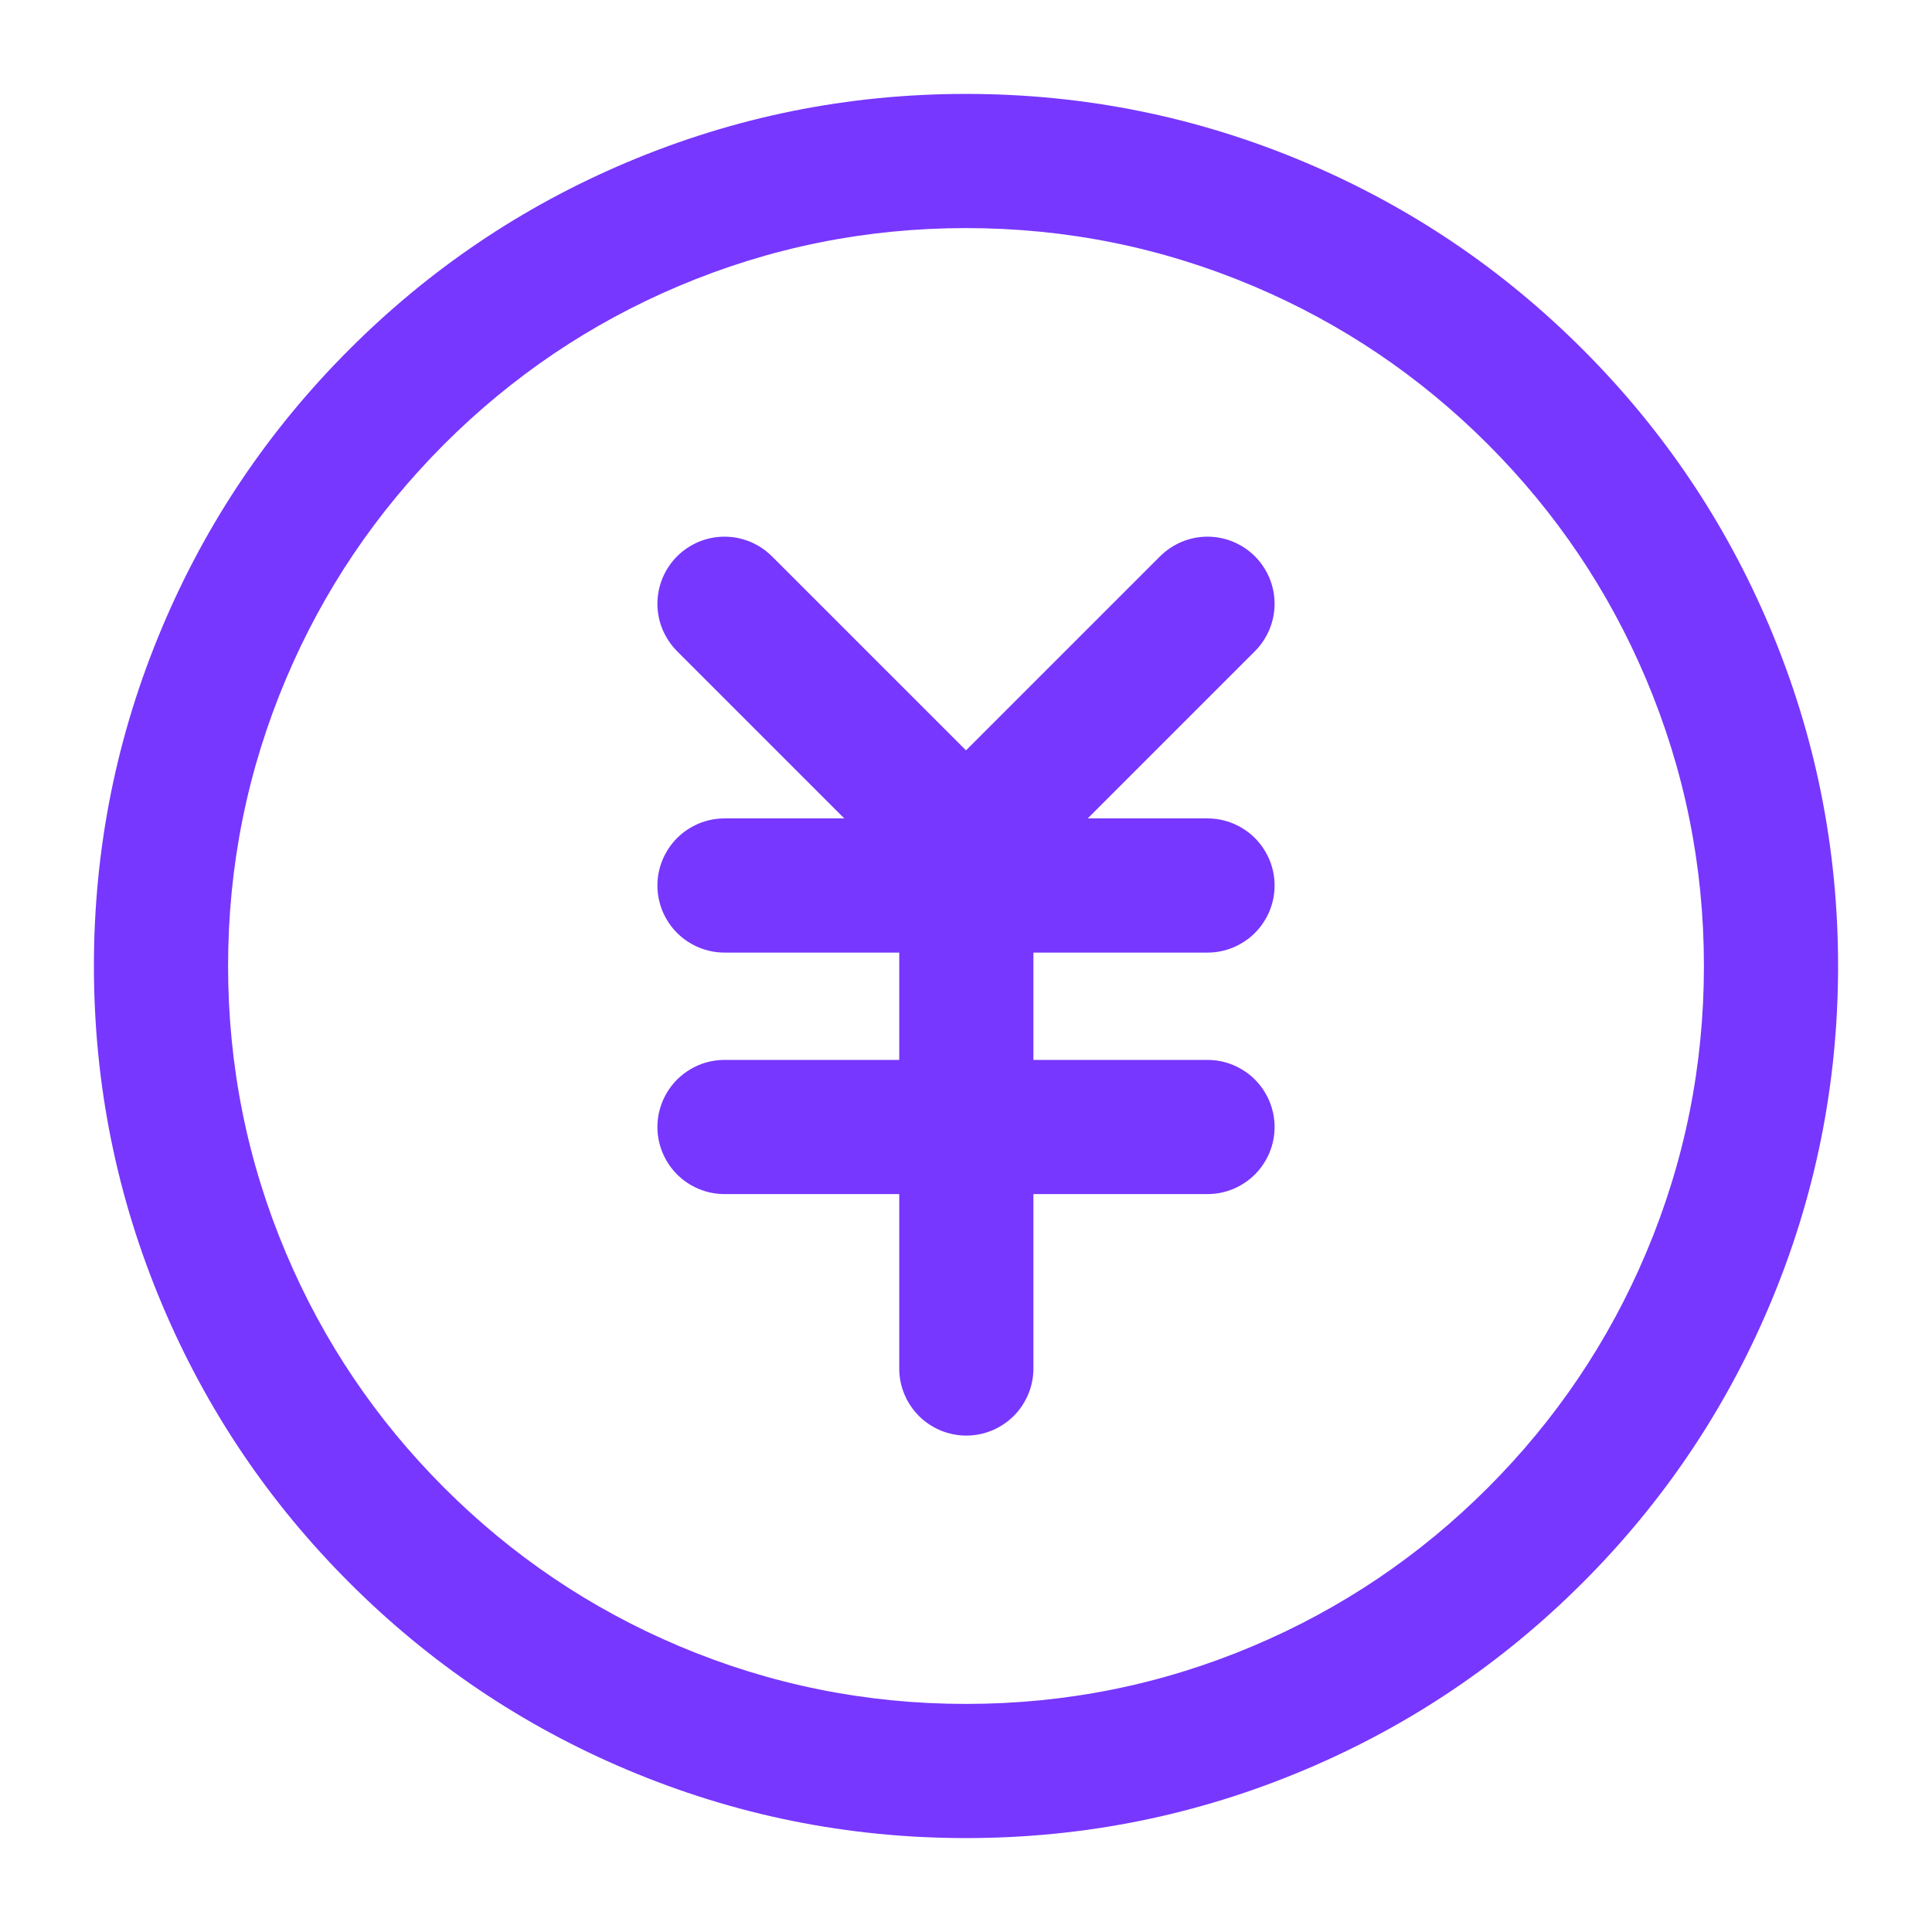
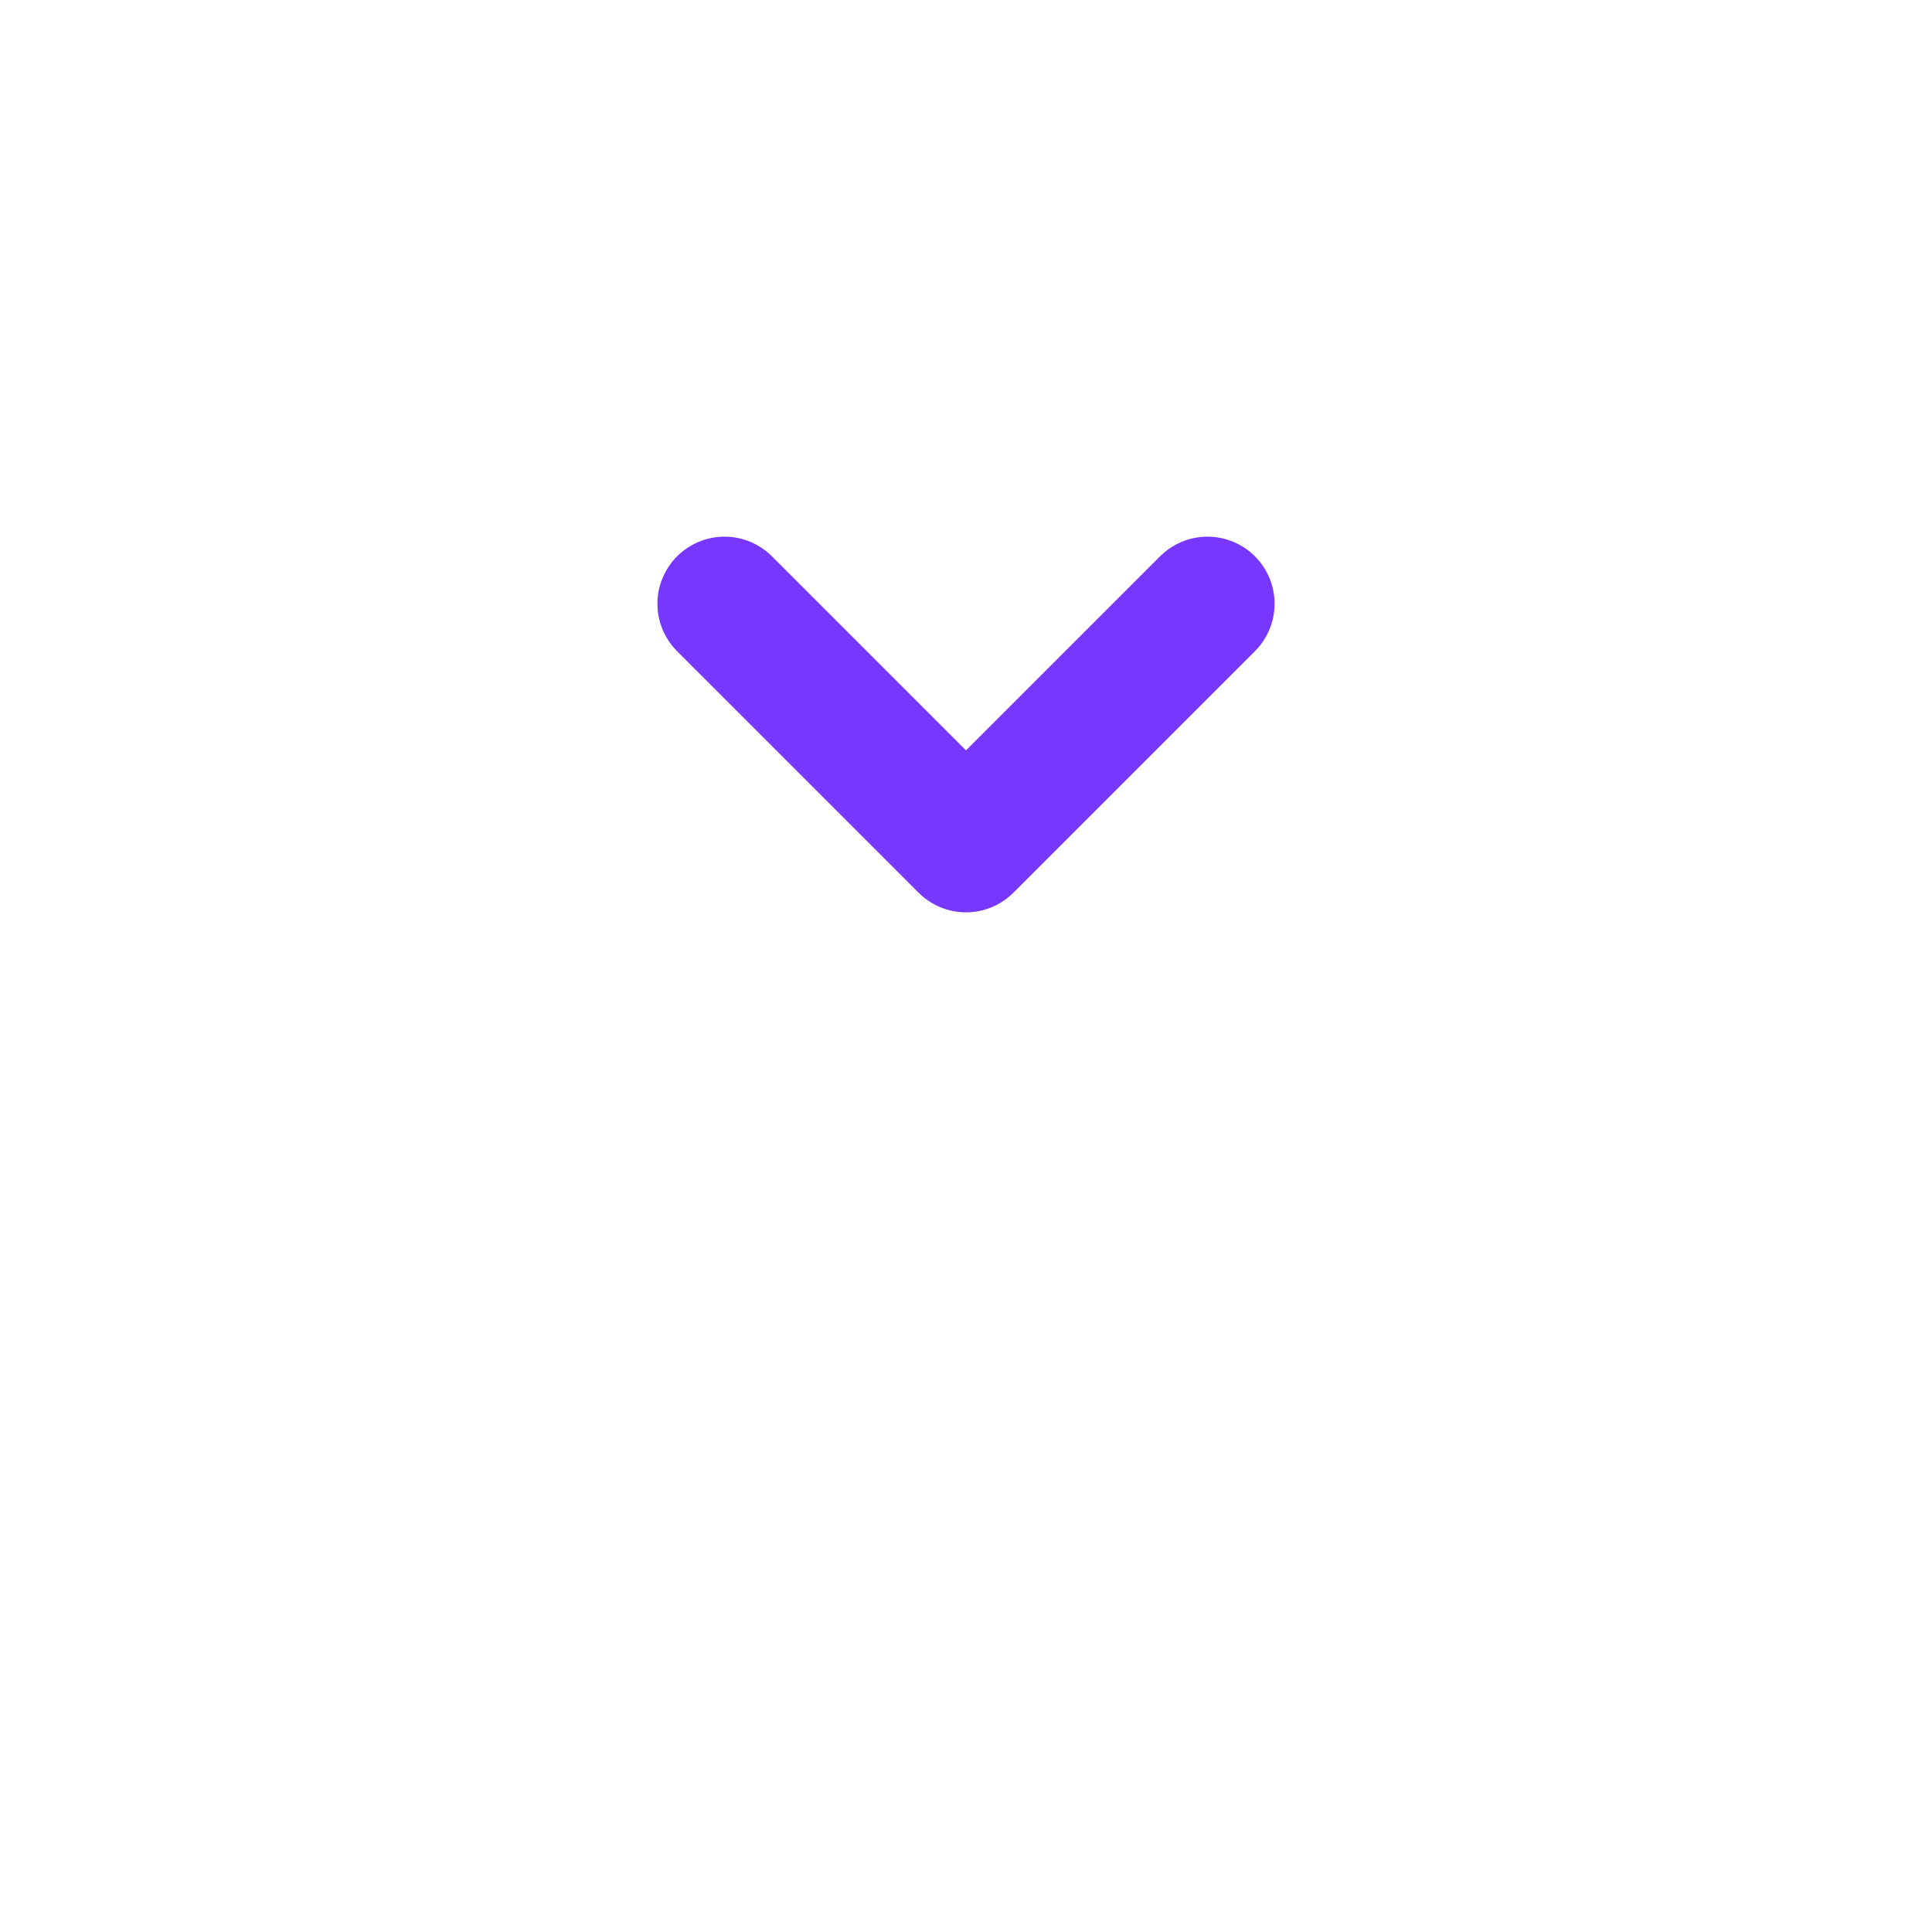
<svg xmlns="http://www.w3.org/2000/svg" fill="none" version="1.1" width="36" height="36" viewBox="0 0 36 36">
  <defs>
    <clipPath id="master_svg0_152_3467">
      <rect x="0" y="0" width="36" height="36" rx="0" />
    </clipPath>
  </defs>
  <g clip-path="url(#master_svg0_152_3467)">
    <g>
-       <path d="M4.25,18Q4.25,20.798,5.33,23.352Q6.374,25.819,8.277,27.723Q10.181,29.626,12.648,30.67Q15.202,31.75,18,31.75Q20.798,31.75,23.352,30.67Q25.819,29.626,27.723,27.723Q29.626,25.819,30.67,23.352Q31.75,20.798,31.75,18Q31.75,15.202,30.67,12.648Q29.626,10.181,27.723,8.277Q25.819,6.374,23.352,5.33Q20.798,4.25,18,4.25Q15.202,4.25,12.648,5.33Q10.181,6.374,8.277,8.277Q6.374,10.181,5.33,12.648Q4.25,15.202,4.25,18ZM1.75,18Q1.75,14.695,3.028,11.674Q4.261,8.758,6.51,6.51Q8.758,4.261,11.674,3.028Q14.695,1.75,18,1.75Q21.305,1.75,24.326,3.028Q27.242,4.261,29.491,6.51Q31.739,8.758,32.972,11.674Q34.25,14.695,34.25,18Q34.25,21.305,32.972,24.326Q31.739,27.242,29.491,29.491Q27.242,31.739,24.326,32.972Q21.305,34.25,18,34.25Q14.695,34.25,11.674,32.972Q8.758,31.739,6.51,29.491Q4.261,27.242,3.028,24.326Q1.75,21.305,1.75,18Z" fill="#7737FE" fill-opacity="1" />
-     </g>
+       </g>
    <g>
-       <path d="M22.5,17.75L13.5,17.75Q13.439,17.75,13.377,17.744Q13.316,17.738,13.256,17.726Q13.196,17.714,13.137,17.696Q13.078,17.678,13.022,17.655Q12.965,17.631,12.911,17.602Q12.857,17.573,12.806,17.539Q12.754,17.505,12.707,17.466Q12.66,17.427,12.616,17.384Q12.573,17.34,12.534,17.293Q12.495,17.246,12.461,17.194Q12.427,17.143,12.398,17.089Q12.369,17.035,12.345,16.978Q12.322,16.922,12.304,16.863Q12.286,16.804,12.274,16.744Q12.262,16.684,12.256,16.623Q12.25,16.561,12.25,16.5Q12.25,16.439,12.256,16.377Q12.262,16.316,12.274,16.256Q12.286,16.196,12.304,16.137Q12.322,16.078,12.345,16.022Q12.369,15.965,12.398,15.911Q12.427,15.857,12.461,15.806Q12.495,15.754,12.534,15.707Q12.573,15.66,12.616,15.616Q12.66,15.573,12.707,15.534Q12.754,15.495,12.806,15.461Q12.857,15.427,12.911,15.398Q12.965,15.369,13.022,15.345Q13.078,15.322,13.137,15.304Q13.196,15.286,13.256,15.274Q13.316,15.262,13.377,15.256Q13.439,15.25,13.5,15.25L22.5,15.25Q22.561,15.25,22.623,15.256Q22.684,15.262,22.744,15.274Q22.804,15.286,22.863,15.304Q22.922,15.322,22.978,15.345Q23.035,15.369,23.089,15.398Q23.143,15.427,23.194,15.461Q23.246,15.495,23.293,15.534Q23.34,15.573,23.384,15.616Q23.427,15.66,23.466,15.707Q23.505,15.754,23.539,15.806Q23.573,15.857,23.602,15.911Q23.631,15.965,23.655,16.022Q23.678,16.078,23.696,16.137Q23.714,16.196,23.726,16.256Q23.738,16.316,23.744,16.377Q23.75,16.439,23.75,16.5Q23.75,16.561,23.744,16.623Q23.738,16.684,23.726,16.744Q23.714,16.804,23.696,16.863Q23.678,16.922,23.655,16.978Q23.631,17.035,23.602,17.089Q23.573,17.143,23.539,17.194Q23.505,17.246,23.466,17.293Q23.427,17.34,23.384,17.384Q23.34,17.427,23.293,17.466Q23.246,17.505,23.194,17.539Q23.143,17.573,23.089,17.602Q23.035,17.631,22.978,17.655Q22.922,17.678,22.863,17.696Q22.804,17.714,22.744,17.726Q22.684,17.738,22.623,17.744Q22.561,17.75,22.5,17.75ZM23.75,16.5Q23.75,16.561,23.744,16.623Q23.738,16.684,23.726,16.744Q23.714,16.804,23.696,16.863Q23.678,16.922,23.655,16.978Q23.631,17.035,23.602,17.089Q23.573,17.143,23.539,17.194Q23.505,17.246,23.466,17.293Q23.427,17.34,23.384,17.384Q23.34,17.427,23.293,17.466Q23.246,17.505,23.194,17.539Q23.143,17.573,23.089,17.602Q23.035,17.631,22.978,17.655Q22.922,17.678,22.863,17.696Q22.804,17.714,22.744,17.726Q22.684,17.738,22.623,17.744Q22.561,17.75,22.5,17.75Q22.439,17.75,22.377,17.744Q22.316,17.738,22.256,17.726Q22.196,17.714,22.137,17.696Q22.078,17.678,22.022,17.655Q21.965,17.631,21.911,17.602Q21.857,17.573,21.806,17.539Q21.754,17.505,21.707,17.466Q21.66,17.427,21.616,17.384Q21.573,17.34,21.534,17.293Q21.495,17.246,21.461,17.194Q21.427,17.143,21.398,17.089Q21.369,17.035,21.345,16.978Q21.322,16.922,21.304,16.863Q21.286,16.804,21.274,16.744Q21.262,16.684,21.256,16.623Q21.25,16.561,21.25,16.5Q21.25,16.439,21.256,16.377Q21.262,16.316,21.274,16.256Q21.286,16.196,21.304,16.137Q21.322,16.078,21.345,16.022Q21.369,15.965,21.398,15.911Q21.427,15.857,21.461,15.806Q21.495,15.754,21.534,15.707Q21.573,15.66,21.616,15.616Q21.66,15.573,21.707,15.534Q21.754,15.495,21.806,15.461Q21.857,15.427,21.911,15.398Q21.965,15.369,22.022,15.345Q22.078,15.322,22.137,15.304Q22.196,15.286,22.256,15.274Q22.316,15.262,22.377,15.256Q22.439,15.25,22.5,15.25Q22.561,15.25,22.623,15.256Q22.684,15.262,22.744,15.274Q22.804,15.286,22.863,15.304Q22.922,15.322,22.978,15.345Q23.035,15.369,23.089,15.398Q23.143,15.427,23.194,15.461Q23.246,15.495,23.293,15.534Q23.34,15.573,23.384,15.616Q23.427,15.66,23.466,15.707Q23.505,15.754,23.539,15.806Q23.573,15.857,23.602,15.911Q23.631,15.965,23.655,16.022Q23.678,16.078,23.696,16.137Q23.714,16.196,23.726,16.256Q23.738,16.316,23.744,16.377Q23.75,16.439,23.75,16.5ZM14.75,16.5Q14.75,16.561,14.744,16.623Q14.738,16.684,14.726,16.744Q14.714,16.804,14.696,16.863Q14.678,16.922,14.655,16.978Q14.631,17.035,14.602,17.089Q14.573,17.143,14.539,17.194Q14.505,17.246,14.466,17.293Q14.427,17.34,14.384,17.384Q14.34,17.427,14.293,17.466Q14.246,17.505,14.194,17.539Q14.143,17.573,14.089,17.602Q14.035,17.631,13.978,17.655Q13.922,17.678,13.863,17.696Q13.804,17.714,13.744,17.726Q13.684,17.738,13.623,17.744Q13.561,17.75,13.5,17.75Q13.439,17.75,13.377,17.744Q13.316,17.738,13.256,17.726Q13.196,17.714,13.137,17.696Q13.078,17.678,13.022,17.655Q12.965,17.631,12.911,17.602Q12.857,17.573,12.806,17.539Q12.754,17.505,12.707,17.466Q12.66,17.427,12.616,17.384Q12.573,17.34,12.534,17.293Q12.495,17.246,12.461,17.194Q12.427,17.143,12.398,17.089Q12.369,17.035,12.345,16.978Q12.322,16.922,12.304,16.863Q12.286,16.804,12.274,16.744Q12.262,16.684,12.256,16.623Q12.25,16.561,12.25,16.5Q12.25,16.439,12.256,16.377Q12.262,16.316,12.274,16.256Q12.286,16.196,12.304,16.137Q12.322,16.078,12.345,16.022Q12.369,15.965,12.398,15.911Q12.427,15.857,12.461,15.806Q12.495,15.754,12.534,15.707Q12.573,15.66,12.616,15.616Q12.66,15.573,12.707,15.534Q12.754,15.495,12.806,15.461Q12.857,15.427,12.911,15.398Q12.965,15.369,13.022,15.345Q13.078,15.322,13.137,15.304Q13.196,15.286,13.256,15.274Q13.316,15.262,13.377,15.256Q13.439,15.25,13.5,15.25Q13.561,15.25,13.623,15.256Q13.684,15.262,13.744,15.274Q13.804,15.286,13.863,15.304Q13.922,15.322,13.978,15.345Q14.035,15.369,14.089,15.398Q14.143,15.427,14.194,15.461Q14.246,15.495,14.293,15.534Q14.34,15.573,14.384,15.616Q14.427,15.66,14.466,15.707Q14.505,15.754,14.539,15.806Q14.573,15.857,14.602,15.911Q14.631,15.965,14.655,16.022Q14.678,16.078,14.696,16.137Q14.714,16.196,14.726,16.256Q14.738,16.316,14.744,16.377Q14.75,16.439,14.75,16.5Z" fill="#7737FE" fill-opacity="1" />
-     </g>
+       </g>
    <g>
-       <path d="M22.5,22.25L13.5,22.25Q13.439,22.25,13.377,22.244Q13.316,22.238,13.256,22.226Q13.196,22.214,13.137,22.196Q13.078,22.178,13.022,22.155Q12.965,22.131,12.911,22.102Q12.857,22.073,12.806,22.039Q12.754,22.005,12.707,21.966Q12.66,21.927,12.616,21.884Q12.573,21.84,12.534,21.793Q12.495,21.746,12.461,21.694Q12.427,21.643,12.398,21.589Q12.369,21.535,12.345,21.478Q12.322,21.422,12.304,21.363Q12.286,21.304,12.274,21.244Q12.262,21.184,12.256,21.123Q12.25,21.061,12.25,21Q12.25,20.939,12.256,20.877Q12.262,20.816,12.274,20.756Q12.286,20.696,12.304,20.637Q12.322,20.578,12.345,20.522Q12.369,20.465,12.398,20.411Q12.427,20.357,12.461,20.306Q12.495,20.254,12.534,20.207Q12.573,20.16,12.616,20.116Q12.66,20.073,12.707,20.034Q12.754,19.995,12.806,19.961Q12.857,19.927,12.911,19.898Q12.965,19.869,13.022,19.845Q13.078,19.822,13.137,19.804Q13.196,19.786,13.256,19.774Q13.316,19.762,13.377,19.756Q13.439,19.75,13.5,19.75L22.5,19.75Q22.561,19.75,22.623,19.756Q22.684,19.762,22.744,19.774Q22.804,19.786,22.863,19.804Q22.922,19.822,22.978,19.845Q23.035,19.869,23.089,19.898Q23.143,19.927,23.194,19.961Q23.246,19.995,23.293,20.034Q23.34,20.073,23.384,20.116Q23.427,20.16,23.466,20.207Q23.505,20.254,23.539,20.306Q23.573,20.357,23.602,20.411Q23.631,20.465,23.655,20.522Q23.678,20.578,23.696,20.637Q23.714,20.696,23.726,20.756Q23.738,20.816,23.744,20.877Q23.75,20.939,23.75,21Q23.75,21.061,23.744,21.123Q23.738,21.184,23.726,21.244Q23.714,21.304,23.696,21.363Q23.678,21.422,23.655,21.478Q23.631,21.535,23.602,21.589Q23.573,21.643,23.539,21.694Q23.505,21.746,23.466,21.793Q23.427,21.84,23.384,21.884Q23.34,21.927,23.293,21.966Q23.246,22.005,23.194,22.039Q23.143,22.073,23.089,22.102Q23.035,22.131,22.978,22.155Q22.922,22.178,22.863,22.196Q22.804,22.214,22.744,22.226Q22.684,22.238,22.623,22.244Q22.561,22.25,22.5,22.25ZM23.75,21Q23.75,21.061,23.744,21.123Q23.738,21.184,23.726,21.244Q23.714,21.304,23.696,21.363Q23.678,21.422,23.655,21.478Q23.631,21.535,23.602,21.589Q23.573,21.643,23.539,21.694Q23.505,21.746,23.466,21.793Q23.427,21.84,23.384,21.884Q23.34,21.927,23.293,21.966Q23.246,22.005,23.194,22.039Q23.143,22.073,23.089,22.102Q23.035,22.131,22.978,22.155Q22.922,22.178,22.863,22.196Q22.804,22.214,22.744,22.226Q22.684,22.238,22.623,22.244Q22.561,22.25,22.5,22.25Q22.439,22.25,22.377,22.244Q22.316,22.238,22.256,22.226Q22.196,22.214,22.137,22.196Q22.078,22.178,22.022,22.155Q21.965,22.131,21.911,22.102Q21.857,22.073,21.806,22.039Q21.754,22.005,21.707,21.966Q21.66,21.927,21.616,21.884Q21.573,21.84,21.534,21.793Q21.495,21.746,21.461,21.694Q21.427,21.643,21.398,21.589Q21.369,21.535,21.345,21.478Q21.322,21.422,21.304,21.363Q21.286,21.304,21.274,21.244Q21.262,21.184,21.256,21.123Q21.25,21.061,21.25,21Q21.25,20.939,21.256,20.877Q21.262,20.816,21.274,20.756Q21.286,20.696,21.304,20.637Q21.322,20.578,21.345,20.522Q21.369,20.465,21.398,20.411Q21.427,20.357,21.461,20.306Q21.495,20.254,21.534,20.207Q21.573,20.16,21.616,20.116Q21.66,20.073,21.707,20.034Q21.754,19.995,21.806,19.961Q21.857,19.927,21.911,19.898Q21.965,19.869,22.022,19.845Q22.078,19.822,22.137,19.804Q22.196,19.786,22.256,19.774Q22.316,19.762,22.377,19.756Q22.439,19.75,22.5,19.75Q22.561,19.75,22.623,19.756Q22.684,19.762,22.744,19.774Q22.804,19.786,22.863,19.804Q22.922,19.822,22.978,19.845Q23.035,19.869,23.089,19.898Q23.143,19.927,23.194,19.961Q23.246,19.995,23.293,20.034Q23.34,20.073,23.384,20.116Q23.427,20.16,23.466,20.207Q23.505,20.254,23.539,20.306Q23.573,20.357,23.602,20.411Q23.631,20.465,23.655,20.522Q23.678,20.578,23.696,20.637Q23.714,20.696,23.726,20.756Q23.738,20.816,23.744,20.877Q23.75,20.939,23.75,21ZM14.75,21Q14.75,21.061,14.744,21.123Q14.738,21.184,14.726,21.244Q14.714,21.304,14.696,21.363Q14.678,21.422,14.655,21.478Q14.631,21.535,14.602,21.589Q14.573,21.643,14.539,21.694Q14.505,21.746,14.466,21.793Q14.427,21.84,14.384,21.884Q14.34,21.927,14.293,21.966Q14.246,22.005,14.194,22.039Q14.143,22.073,14.089,22.102Q14.035,22.131,13.978,22.155Q13.922,22.178,13.863,22.196Q13.804,22.214,13.744,22.226Q13.684,22.238,13.623,22.244Q13.561,22.25,13.5,22.25Q13.439,22.25,13.377,22.244Q13.316,22.238,13.256,22.226Q13.196,22.214,13.137,22.196Q13.078,22.178,13.022,22.155Q12.965,22.131,12.911,22.102Q12.857,22.073,12.806,22.039Q12.754,22.005,12.707,21.966Q12.66,21.927,12.616,21.884Q12.573,21.84,12.534,21.793Q12.495,21.746,12.461,21.694Q12.427,21.643,12.398,21.589Q12.369,21.535,12.345,21.478Q12.322,21.422,12.304,21.363Q12.286,21.304,12.274,21.244Q12.262,21.184,12.256,21.123Q12.25,21.061,12.25,21Q12.25,20.939,12.256,20.877Q12.262,20.816,12.274,20.756Q12.286,20.696,12.304,20.637Q12.322,20.578,12.345,20.522Q12.369,20.465,12.398,20.411Q12.427,20.357,12.461,20.306Q12.495,20.254,12.534,20.207Q12.573,20.16,12.616,20.116Q12.66,20.073,12.707,20.034Q12.754,19.995,12.806,19.961Q12.857,19.927,12.911,19.898Q12.965,19.869,13.022,19.845Q13.078,19.822,13.137,19.804Q13.196,19.786,13.256,19.774Q13.316,19.762,13.377,19.756Q13.439,19.75,13.5,19.75Q13.561,19.75,13.623,19.756Q13.684,19.762,13.744,19.774Q13.804,19.786,13.863,19.804Q13.922,19.822,13.978,19.845Q14.035,19.869,14.089,19.898Q14.143,19.927,14.194,19.961Q14.246,19.995,14.293,20.034Q14.34,20.073,14.384,20.116Q14.427,20.16,14.466,20.207Q14.505,20.254,14.539,20.306Q14.573,20.357,14.602,20.411Q14.631,20.465,14.655,20.522Q14.678,20.578,14.696,20.637Q14.714,20.696,14.726,20.756Q14.738,20.816,14.744,20.877Q14.75,20.939,14.75,21Z" fill="#7737FE" fill-opacity="1" />
-     </g>
+       </g>
    <g>
-       <path d="M16.756,25.5L16.756,16.5Q16.756,16.439,16.762,16.377Q16.768,16.316,16.78,16.256Q16.792,16.196,16.81,16.137Q16.828,16.078,16.851,16.022Q16.875,15.965,16.903,15.911Q16.932,15.857,16.967,15.806Q17.001,15.754,17.04,15.707Q17.079,15.66,17.122,15.616Q17.165,15.573,17.213,15.534Q17.26,15.495,17.311,15.461Q17.362,15.427,17.417,15.398Q17.471,15.369,17.528,15.345Q17.584,15.322,17.643,15.304Q17.702,15.286,17.762,15.274Q17.822,15.262,17.883,15.256Q17.944,15.25,18.006,15.25Q18.067,15.25,18.128,15.256Q18.189,15.262,18.25,15.274Q18.31,15.286,18.369,15.304Q18.427,15.322,18.484,15.345Q18.541,15.369,18.595,15.398Q18.649,15.427,18.7,15.461Q18.751,15.495,18.799,15.534Q18.846,15.573,18.89,15.616Q18.933,15.66,18.972,15.707Q19.011,15.754,19.045,15.806Q19.079,15.857,19.108,15.911Q19.137,15.965,19.161,16.022Q19.184,16.078,19.202,16.137Q19.22,16.196,19.232,16.256Q19.244,16.316,19.25,16.377Q19.256,16.439,19.256,16.5L19.256,25.5Q19.256,25.561,19.25,25.623Q19.244,25.684,19.232,25.744Q19.22,25.804,19.202,25.863Q19.184,25.922,19.161,25.978Q19.137,26.035,19.108,26.089Q19.079,26.143,19.045,26.194Q19.011,26.246,18.972,26.293Q18.933,26.34,18.89,26.384Q18.846,26.427,18.799,26.466Q18.751,26.505,18.7,26.539Q18.649,26.573,18.595,26.602Q18.541,26.631,18.484,26.655Q18.427,26.678,18.369,26.696Q18.31,26.714,18.25,26.726Q18.189,26.738,18.128,26.744Q18.067,26.75,18.006,26.75Q17.944,26.75,17.883,26.744Q17.822,26.738,17.762,26.726Q17.702,26.714,17.643,26.696Q17.584,26.678,17.528,26.655Q17.471,26.631,17.417,26.602Q17.362,26.573,17.311,26.539Q17.26,26.505,17.213,26.466Q17.165,26.427,17.122,26.384Q17.079,26.34,17.04,26.293Q17.001,26.246,16.967,26.194Q16.932,26.143,16.903,26.089Q16.875,26.035,16.851,25.978Q16.828,25.922,16.81,25.863Q16.792,25.804,16.78,25.744Q16.768,25.684,16.762,25.623Q16.756,25.561,16.756,25.5ZM19.256,25.5Q19.256,25.561,19.25,25.623Q19.244,25.684,19.232,25.744Q19.22,25.804,19.202,25.863Q19.184,25.922,19.161,25.978Q19.137,26.035,19.108,26.089Q19.079,26.143,19.045,26.194Q19.011,26.246,18.972,26.293Q18.933,26.34,18.89,26.384Q18.846,26.427,18.799,26.466Q18.751,26.505,18.7,26.539Q18.649,26.573,18.595,26.602Q18.541,26.631,18.484,26.655Q18.427,26.678,18.369,26.696Q18.31,26.714,18.25,26.726Q18.189,26.738,18.128,26.744Q18.067,26.75,18.006,26.75Q17.944,26.75,17.883,26.744Q17.822,26.738,17.762,26.726Q17.702,26.714,17.643,26.696Q17.584,26.678,17.528,26.655Q17.471,26.631,17.417,26.602Q17.362,26.573,17.311,26.539Q17.26,26.505,17.213,26.466Q17.165,26.427,17.122,26.384Q17.079,26.34,17.04,26.293Q17.001,26.246,16.967,26.194Q16.932,26.143,16.903,26.089Q16.875,26.035,16.851,25.978Q16.828,25.922,16.81,25.863Q16.792,25.804,16.78,25.744Q16.768,25.684,16.762,25.623Q16.756,25.561,16.756,25.5Q16.756,25.439,16.762,25.377Q16.768,25.316,16.78,25.256Q16.792,25.196,16.81,25.137Q16.828,25.078,16.851,25.022Q16.875,24.965,16.903,24.911Q16.932,24.857,16.967,24.806Q17.001,24.754,17.04,24.707Q17.079,24.66,17.122,24.616Q17.165,24.573,17.213,24.534Q17.26,24.495,17.311,24.461Q17.362,24.427,17.417,24.398Q17.471,24.369,17.528,24.345Q17.584,24.322,17.643,24.304Q17.702,24.286,17.762,24.274Q17.822,24.262,17.883,24.256Q17.944,24.25,18.006,24.25Q18.067,24.25,18.128,24.256Q18.189,24.262,18.25,24.274Q18.31,24.286,18.369,24.304Q18.427,24.322,18.484,24.345Q18.541,24.369,18.595,24.398Q18.649,24.427,18.7,24.461Q18.751,24.495,18.799,24.534Q18.846,24.573,18.89,24.616Q18.933,24.66,18.972,24.707Q19.011,24.754,19.045,24.806Q19.079,24.857,19.108,24.911Q19.137,24.965,19.161,25.022Q19.184,25.078,19.202,25.137Q19.22,25.196,19.232,25.256Q19.244,25.316,19.25,25.377Q19.256,25.439,19.256,25.5ZM19.256,16.5Q19.256,16.561,19.25,16.623Q19.244,16.684,19.232,16.744Q19.22,16.804,19.202,16.863Q19.184,16.922,19.161,16.978Q19.137,17.035,19.108,17.089Q19.079,17.143,19.045,17.194Q19.011,17.246,18.972,17.293Q18.933,17.34,18.89,17.384Q18.846,17.427,18.799,17.466Q18.751,17.505,18.7,17.539Q18.649,17.573,18.595,17.602Q18.541,17.631,18.484,17.655Q18.427,17.678,18.369,17.696Q18.31,17.714,18.25,17.726Q18.189,17.738,18.128,17.744Q18.067,17.75,18.006,17.75Q17.944,17.75,17.883,17.744Q17.822,17.738,17.762,17.726Q17.702,17.714,17.643,17.696Q17.584,17.678,17.528,17.655Q17.471,17.631,17.417,17.602Q17.362,17.573,17.311,17.539Q17.26,17.505,17.213,17.466Q17.165,17.427,17.122,17.384Q17.079,17.34,17.04,17.293Q17.001,17.246,16.967,17.194Q16.932,17.143,16.903,17.089Q16.875,17.035,16.851,16.978Q16.828,16.922,16.81,16.863Q16.792,16.804,16.78,16.744Q16.768,16.684,16.762,16.623Q16.756,16.561,16.756,16.5Q16.756,16.439,16.762,16.377Q16.768,16.316,16.78,16.256Q16.792,16.196,16.81,16.137Q16.828,16.078,16.851,16.022Q16.875,15.965,16.903,15.911Q16.932,15.857,16.967,15.806Q17.001,15.754,17.04,15.707Q17.079,15.66,17.122,15.616Q17.165,15.573,17.213,15.534Q17.26,15.495,17.311,15.461Q17.362,15.427,17.417,15.398Q17.471,15.369,17.528,15.345Q17.584,15.322,17.643,15.304Q17.702,15.286,17.762,15.274Q17.822,15.262,17.883,15.256Q17.944,15.25,18.006,15.25Q18.067,15.25,18.128,15.256Q18.189,15.262,18.25,15.274Q18.31,15.286,18.369,15.304Q18.427,15.322,18.484,15.345Q18.541,15.369,18.595,15.398Q18.649,15.427,18.7,15.461Q18.751,15.495,18.799,15.534Q18.846,15.573,18.89,15.616Q18.933,15.66,18.972,15.707Q19.011,15.754,19.045,15.806Q19.079,15.857,19.108,15.911Q19.137,15.965,19.161,16.022Q19.184,16.078,19.202,16.137Q19.22,16.196,19.232,16.256Q19.244,16.316,19.25,16.377Q19.256,16.439,19.256,16.5Z" fill="#7737FE" fill-opacity="1" />
-     </g>
+       </g>
    <g>
      <path d="M14.384,10.366L18.884,14.866L18,15.75L17.116,14.866L21.616,10.366Q21.66,10.323,21.707,10.284Q21.754,10.245,21.806,10.211Q21.857,10.177,21.911,10.148Q21.965,10.119,22.022,10.095Q22.078,10.072,22.137,10.054Q22.196,10.036,22.256,10.024Q22.316,10.012,22.377,10.006Q22.439,10,22.5,10Q22.561,10,22.623,10.006Q22.684,10.012,22.744,10.024Q22.804,10.036,22.863,10.054Q22.922,10.072,22.978,10.095Q23.035,10.119,23.089,10.148Q23.143,10.177,23.194,10.211Q23.246,10.245,23.293,10.284Q23.34,10.323,23.384,10.366Q23.427,10.41,23.466,10.457Q23.505,10.504,23.539,10.556Q23.573,10.607,23.602,10.661Q23.631,10.715,23.655,10.772Q23.678,10.828,23.696,10.887Q23.714,10.946,23.726,11.006Q23.738,11.066,23.744,11.127Q23.75,11.189,23.75,11.25Q23.75,11.311,23.744,11.373Q23.738,11.434,23.726,11.494Q23.714,11.554,23.696,11.613Q23.678,11.672,23.655,11.728Q23.631,11.785,23.602,11.839Q23.573,11.893,23.539,11.944Q23.505,11.996,23.466,12.043Q23.427,12.09,23.384,12.134L18.884,16.634Q18.84,16.677,18.793,16.716Q18.746,16.755,18.694,16.789Q18.643,16.823,18.589,16.852Q18.535,16.881,18.478,16.905Q18.422,16.928,18.363,16.946Q18.304,16.964,18.244,16.976Q18.184,16.988,18.123,16.994Q18.061,17,18,17Q17.939,17,17.877,16.994Q17.816,16.988,17.756,16.976Q17.696,16.964,17.637,16.946Q17.578,16.928,17.522,16.905Q17.465,16.881,17.411,16.852Q17.357,16.823,17.306,16.789Q17.254,16.755,17.207,16.716Q17.16,16.677,17.116,16.634L12.616,12.134Q12.573,12.09,12.534,12.043Q12.495,11.996,12.461,11.944Q12.427,11.893,12.398,11.839Q12.369,11.785,12.345,11.728Q12.322,11.672,12.304,11.613Q12.286,11.554,12.274,11.494Q12.262,11.434,12.256,11.373Q12.25,11.311,12.25,11.25Q12.25,11.189,12.256,11.127Q12.262,11.066,12.274,11.006Q12.286,10.946,12.304,10.887Q12.322,10.828,12.345,10.772Q12.369,10.715,12.398,10.661Q12.427,10.607,12.461,10.556Q12.495,10.504,12.534,10.457Q12.573,10.41,12.616,10.366Q12.66,10.323,12.707,10.284Q12.754,10.245,12.806,10.211Q12.857,10.177,12.911,10.148Q12.965,10.119,13.022,10.095Q13.078,10.072,13.137,10.054Q13.196,10.036,13.256,10.024Q13.316,10.012,13.377,10.006Q13.439,10,13.5,10Q13.561,10,13.623,10.006Q13.684,10.012,13.744,10.024Q13.804,10.036,13.863,10.054Q13.922,10.072,13.978,10.095Q14.035,10.119,14.089,10.148Q14.143,10.177,14.194,10.211Q14.246,10.245,14.293,10.284Q14.34,10.323,14.384,10.366ZM14.75,11.25Q14.75,11.311,14.744,11.373Q14.738,11.434,14.726,11.494Q14.714,11.554,14.696,11.613Q14.678,11.672,14.655,11.728Q14.631,11.785,14.602,11.839Q14.573,11.893,14.539,11.944Q14.505,11.996,14.466,12.043Q14.427,12.09,14.384,12.134Q14.34,12.177,14.293,12.216Q14.246,12.255,14.194,12.289Q14.143,12.323,14.089,12.352Q14.035,12.381,13.978,12.405Q13.922,12.428,13.863,12.446Q13.804,12.464,13.744,12.476Q13.684,12.488,13.623,12.494Q13.561,12.5,13.5,12.5Q13.439,12.5,13.377,12.494Q13.316,12.488,13.256,12.476Q13.196,12.464,13.137,12.446Q13.078,12.428,13.022,12.405Q12.965,12.381,12.911,12.352Q12.857,12.323,12.806,12.289Q12.754,12.255,12.707,12.216Q12.66,12.177,12.616,12.134Q12.573,12.09,12.534,12.043Q12.495,11.996,12.461,11.944Q12.427,11.893,12.398,11.839Q12.369,11.785,12.345,11.728Q12.322,11.672,12.304,11.613Q12.286,11.554,12.274,11.494Q12.262,11.434,12.256,11.373Q12.25,11.311,12.25,11.25Q12.25,11.189,12.256,11.127Q12.262,11.066,12.274,11.006Q12.286,10.946,12.304,10.887Q12.322,10.828,12.345,10.772Q12.369,10.715,12.398,10.661Q12.427,10.607,12.461,10.556Q12.495,10.504,12.534,10.457Q12.573,10.41,12.616,10.366Q12.66,10.323,12.707,10.284Q12.754,10.245,12.806,10.211Q12.857,10.177,12.911,10.148Q12.965,10.119,13.022,10.095Q13.078,10.072,13.137,10.054Q13.196,10.036,13.256,10.024Q13.316,10.012,13.377,10.006Q13.439,10,13.5,10Q13.561,10,13.623,10.006Q13.684,10.012,13.744,10.024Q13.804,10.036,13.863,10.054Q13.922,10.072,13.978,10.095Q14.035,10.119,14.089,10.148Q14.143,10.177,14.194,10.211Q14.246,10.245,14.293,10.284Q14.34,10.323,14.384,10.366Q14.427,10.41,14.466,10.457Q14.505,10.504,14.539,10.556Q14.573,10.607,14.602,10.661Q14.631,10.715,14.655,10.772Q14.678,10.828,14.696,10.887Q14.714,10.946,14.726,11.006Q14.738,11.066,14.744,11.127Q14.75,11.189,14.75,11.25ZM23.75,11.25Q23.75,11.311,23.744,11.373Q23.738,11.434,23.726,11.494Q23.714,11.554,23.696,11.613Q23.678,11.672,23.655,11.728Q23.631,11.785,23.602,11.839Q23.573,11.893,23.539,11.944Q23.505,11.996,23.466,12.043Q23.427,12.09,23.384,12.134Q23.34,12.177,23.293,12.216Q23.246,12.255,23.194,12.289Q23.143,12.323,23.089,12.352Q23.035,12.381,22.978,12.405Q22.922,12.428,22.863,12.446Q22.804,12.464,22.744,12.476Q22.684,12.488,22.623,12.494Q22.561,12.5,22.5,12.5Q22.439,12.5,22.377,12.494Q22.316,12.488,22.256,12.476Q22.196,12.464,22.137,12.446Q22.078,12.428,22.022,12.405Q21.965,12.381,21.911,12.352Q21.857,12.323,21.806,12.289Q21.754,12.255,21.707,12.216Q21.66,12.177,21.616,12.134Q21.573,12.09,21.534,12.043Q21.495,11.996,21.461,11.944Q21.427,11.893,21.398,11.839Q21.369,11.785,21.345,11.728Q21.322,11.672,21.304,11.613Q21.286,11.554,21.274,11.494Q21.262,11.434,21.256,11.373Q21.25,11.311,21.25,11.25Q21.25,11.189,21.256,11.127Q21.262,11.066,21.274,11.006Q21.286,10.946,21.304,10.887Q21.322,10.828,21.345,10.772Q21.369,10.715,21.398,10.661Q21.427,10.607,21.461,10.556Q21.495,10.504,21.534,10.457Q21.573,10.41,21.616,10.366Q21.66,10.323,21.707,10.284Q21.754,10.245,21.806,10.211Q21.857,10.177,21.911,10.148Q21.965,10.119,22.022,10.095Q22.078,10.072,22.137,10.054Q22.196,10.036,22.256,10.024Q22.316,10.012,22.377,10.006Q22.439,10,22.5,10Q22.561,10,22.623,10.006Q22.684,10.012,22.744,10.024Q22.804,10.036,22.863,10.054Q22.922,10.072,22.978,10.095Q23.035,10.119,23.089,10.148Q23.143,10.177,23.194,10.211Q23.246,10.245,23.293,10.284Q23.34,10.323,23.384,10.366Q23.427,10.41,23.466,10.457Q23.505,10.504,23.539,10.556Q23.573,10.607,23.602,10.661Q23.631,10.715,23.655,10.772Q23.678,10.828,23.696,10.887Q23.714,10.946,23.726,11.006Q23.738,11.066,23.744,11.127Q23.75,11.189,23.75,11.25Z" fill="#7737FE" fill-opacity="1" />
    </g>
  </g>
</svg>